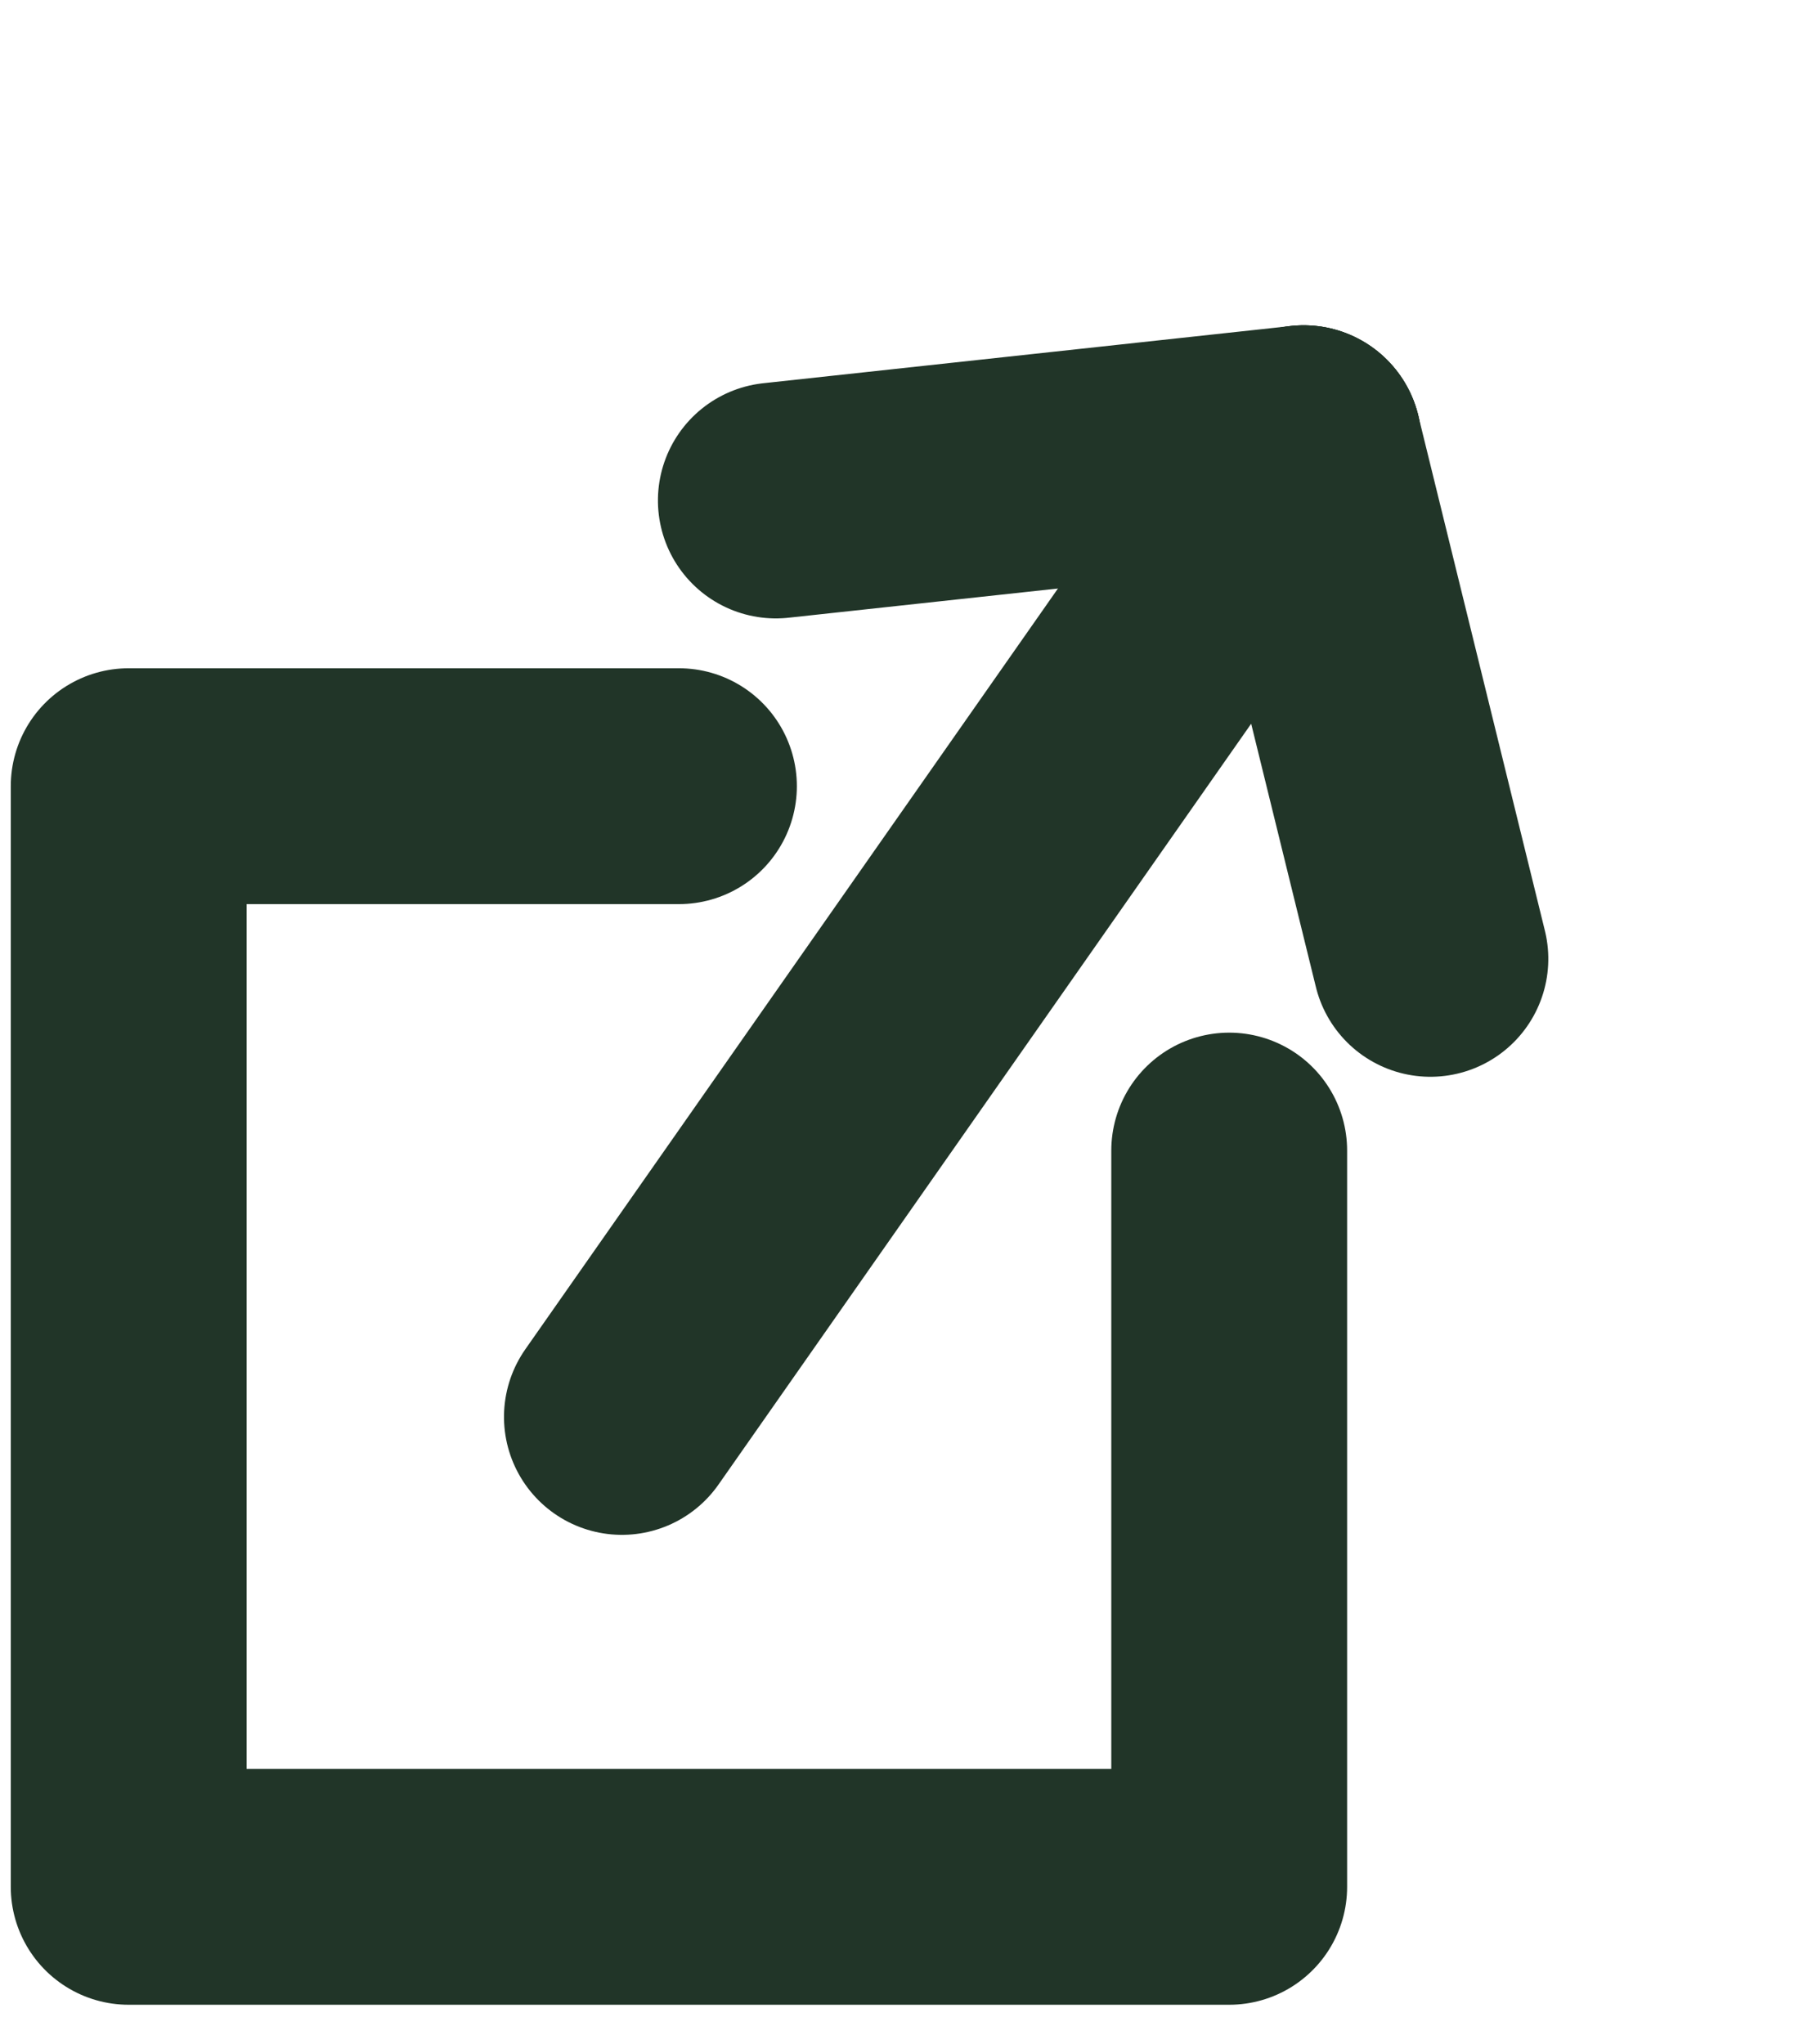
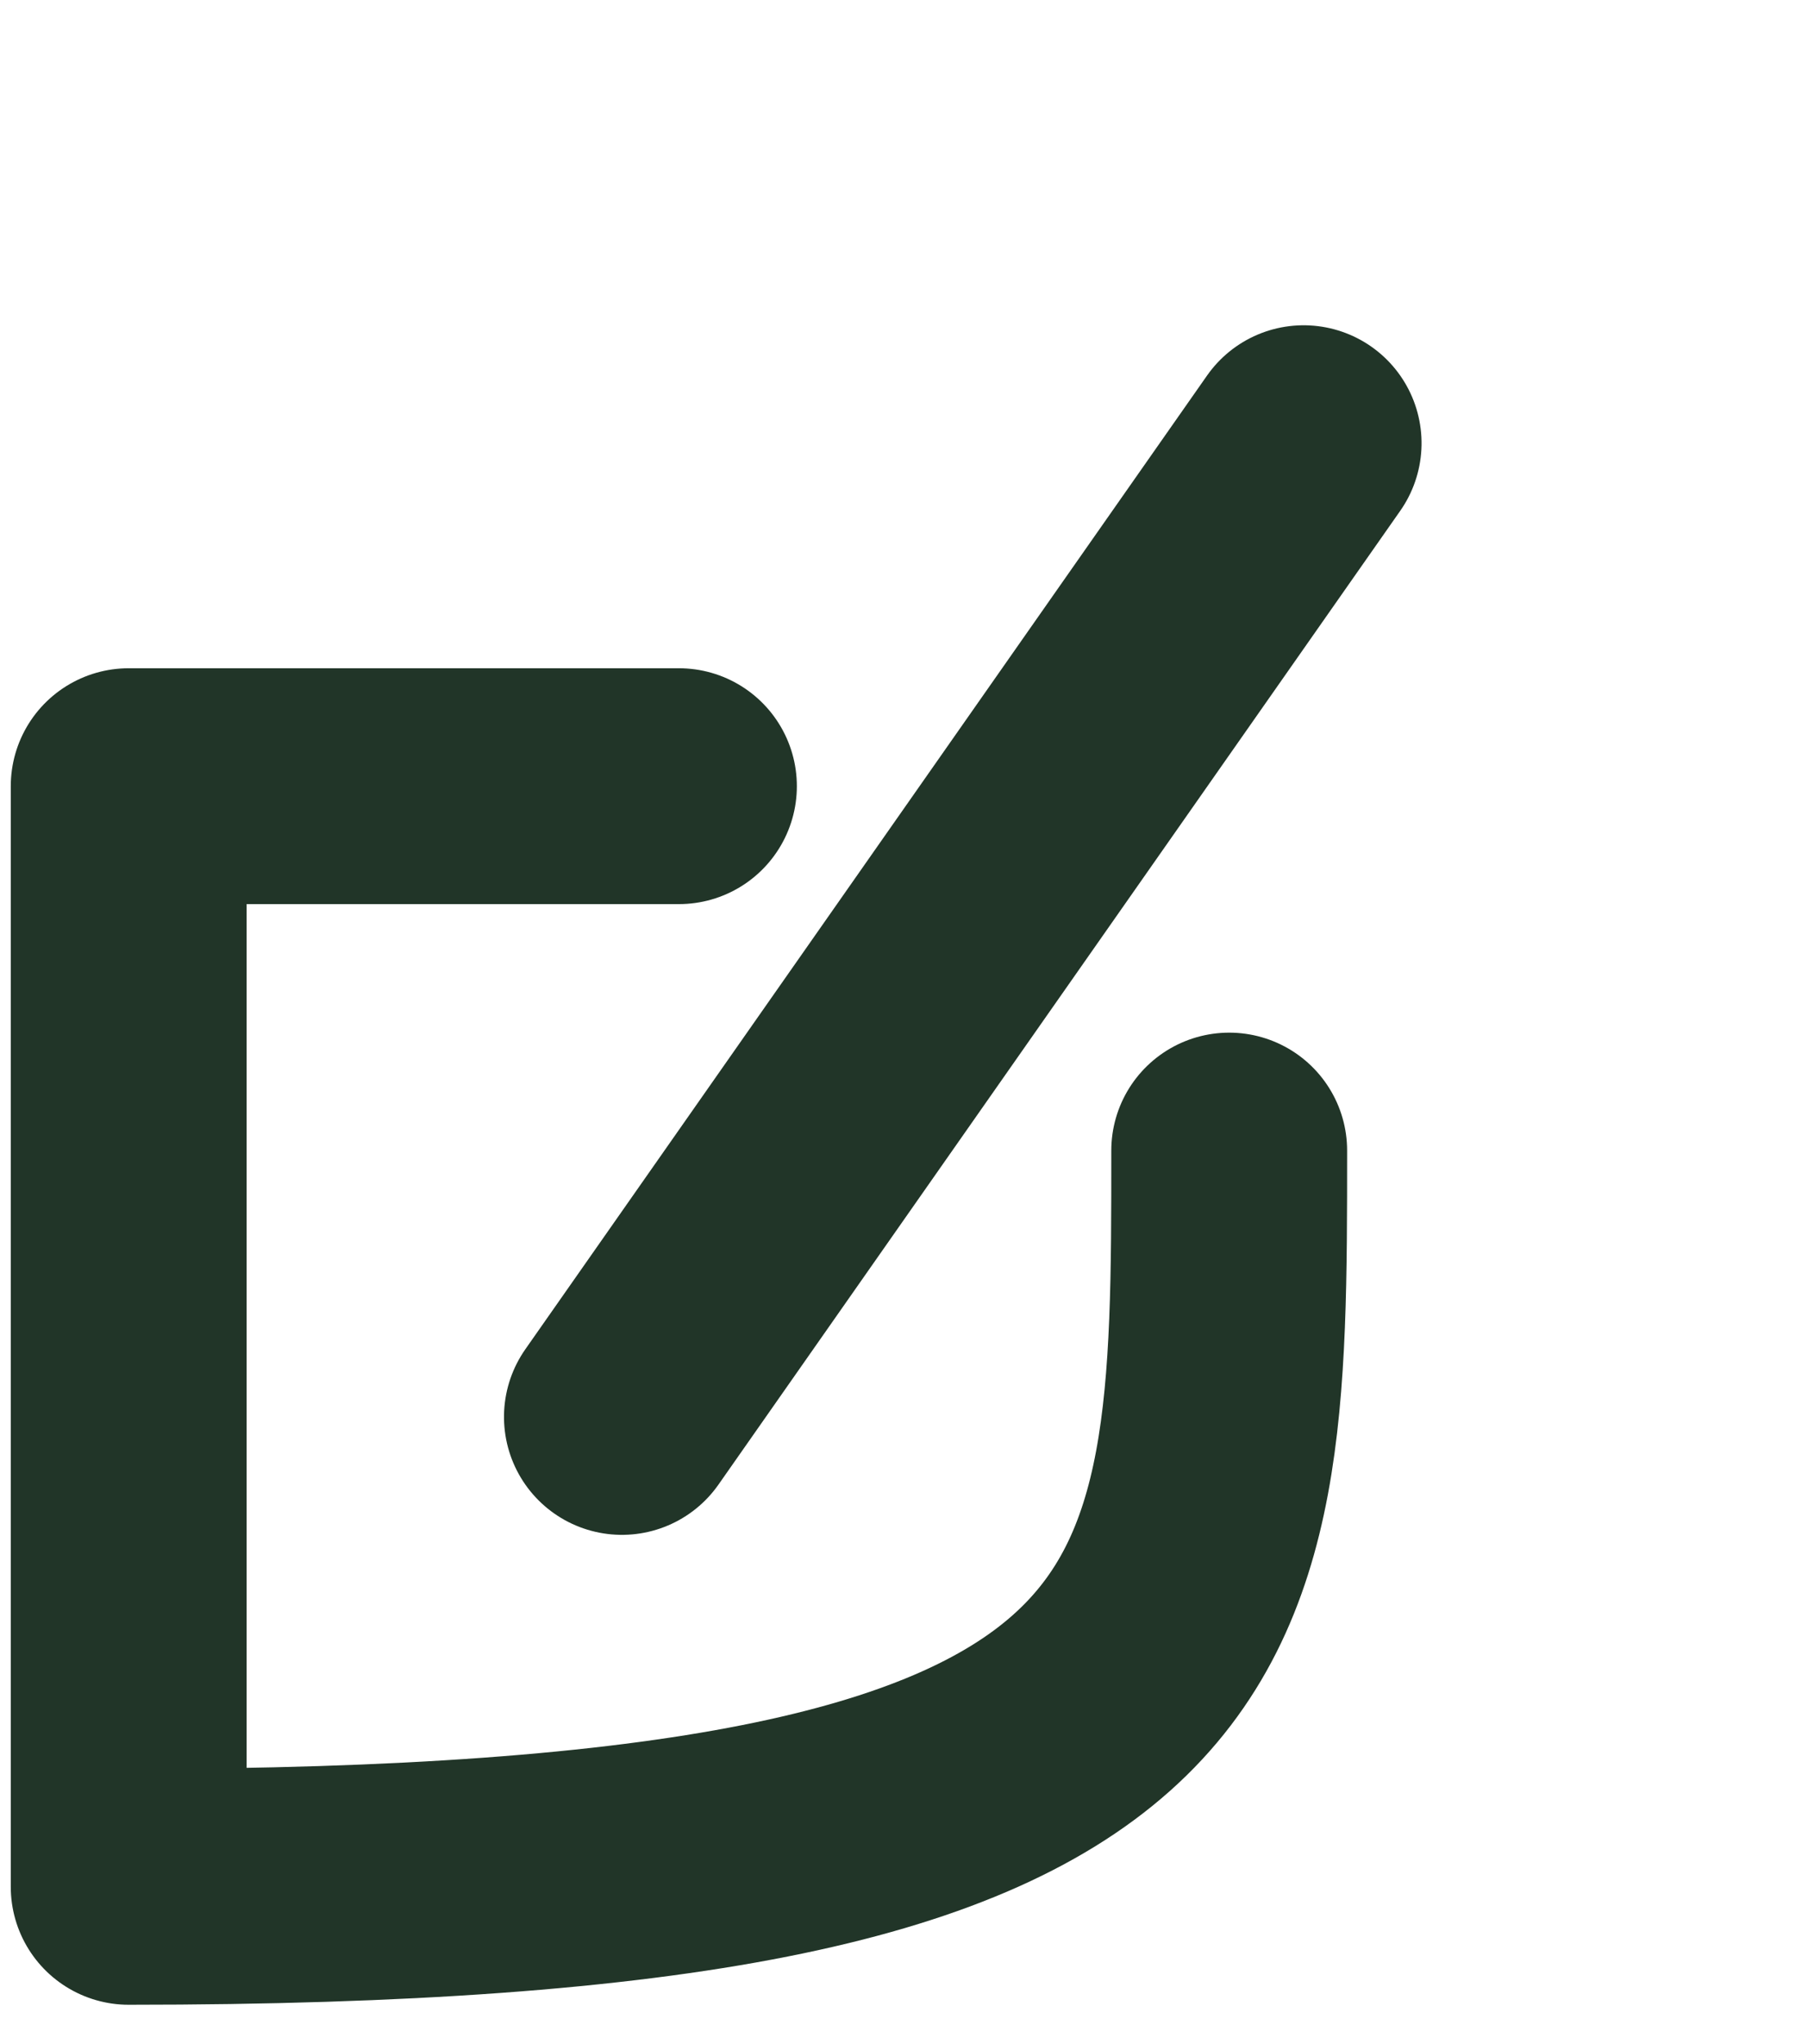
<svg xmlns="http://www.w3.org/2000/svg" width="23px" height="26px" viewBox="0 0 23 26" version="1.1">
  <title>New Tab Icon</title>
  <g id="Designs" stroke="none" stroke-width="1" fill="none" fill-rule="evenodd" stroke-linecap="round">
    <g id="MPLS-Home" transform="translate(-1402, -26)" stroke="#213528" stroke-width="3">
      <g id="Nav" transform="translate(784.637, -0)">
        <g id="Group-4" transform="translate(502, 27.383)">
          <g id="New-Tab-Icon" transform="translate(117, 0)">
            <g id="Group-2-Copy" transform="translate(10.5, 10.117) scale(1, -1) rotate(55) translate(-10.5, -10.117) translate(2, 4.617)">
              <line x1="0.733" y1="5.22" x2="15.853" y2="5.22" id="Line-2" />
-               <line x1="15.853" y1="5.22" x2="11.405" y2="0.137" id="Line-3" />
-               <line x1="15.853" y1="10.303" x2="11.405" y2="5.22" id="Line-3-Copy" transform="translate(13.629, 7.761) scale(1, -1) translate(-13.629, -7.761) " />
            </g>
-             <path d="M7,8.617 C2.333,8.617 0,8.617 0,8.617 C0,8.617 0,22.617 0,22.617 C0,22.617 14,22.617 14,22.617 C14,22.617 14,19.496 14,13.252" id="Path-3" stroke-linejoin="round" />
+             <path d="M7,8.617 C2.333,8.617 0,8.617 0,8.617 C0,8.617 0,22.617 0,22.617 C14,22.617 14,19.496 14,13.252" id="Path-3" stroke-linejoin="round" />
          </g>
        </g>
      </g>
    </g>
  </g>
</svg>